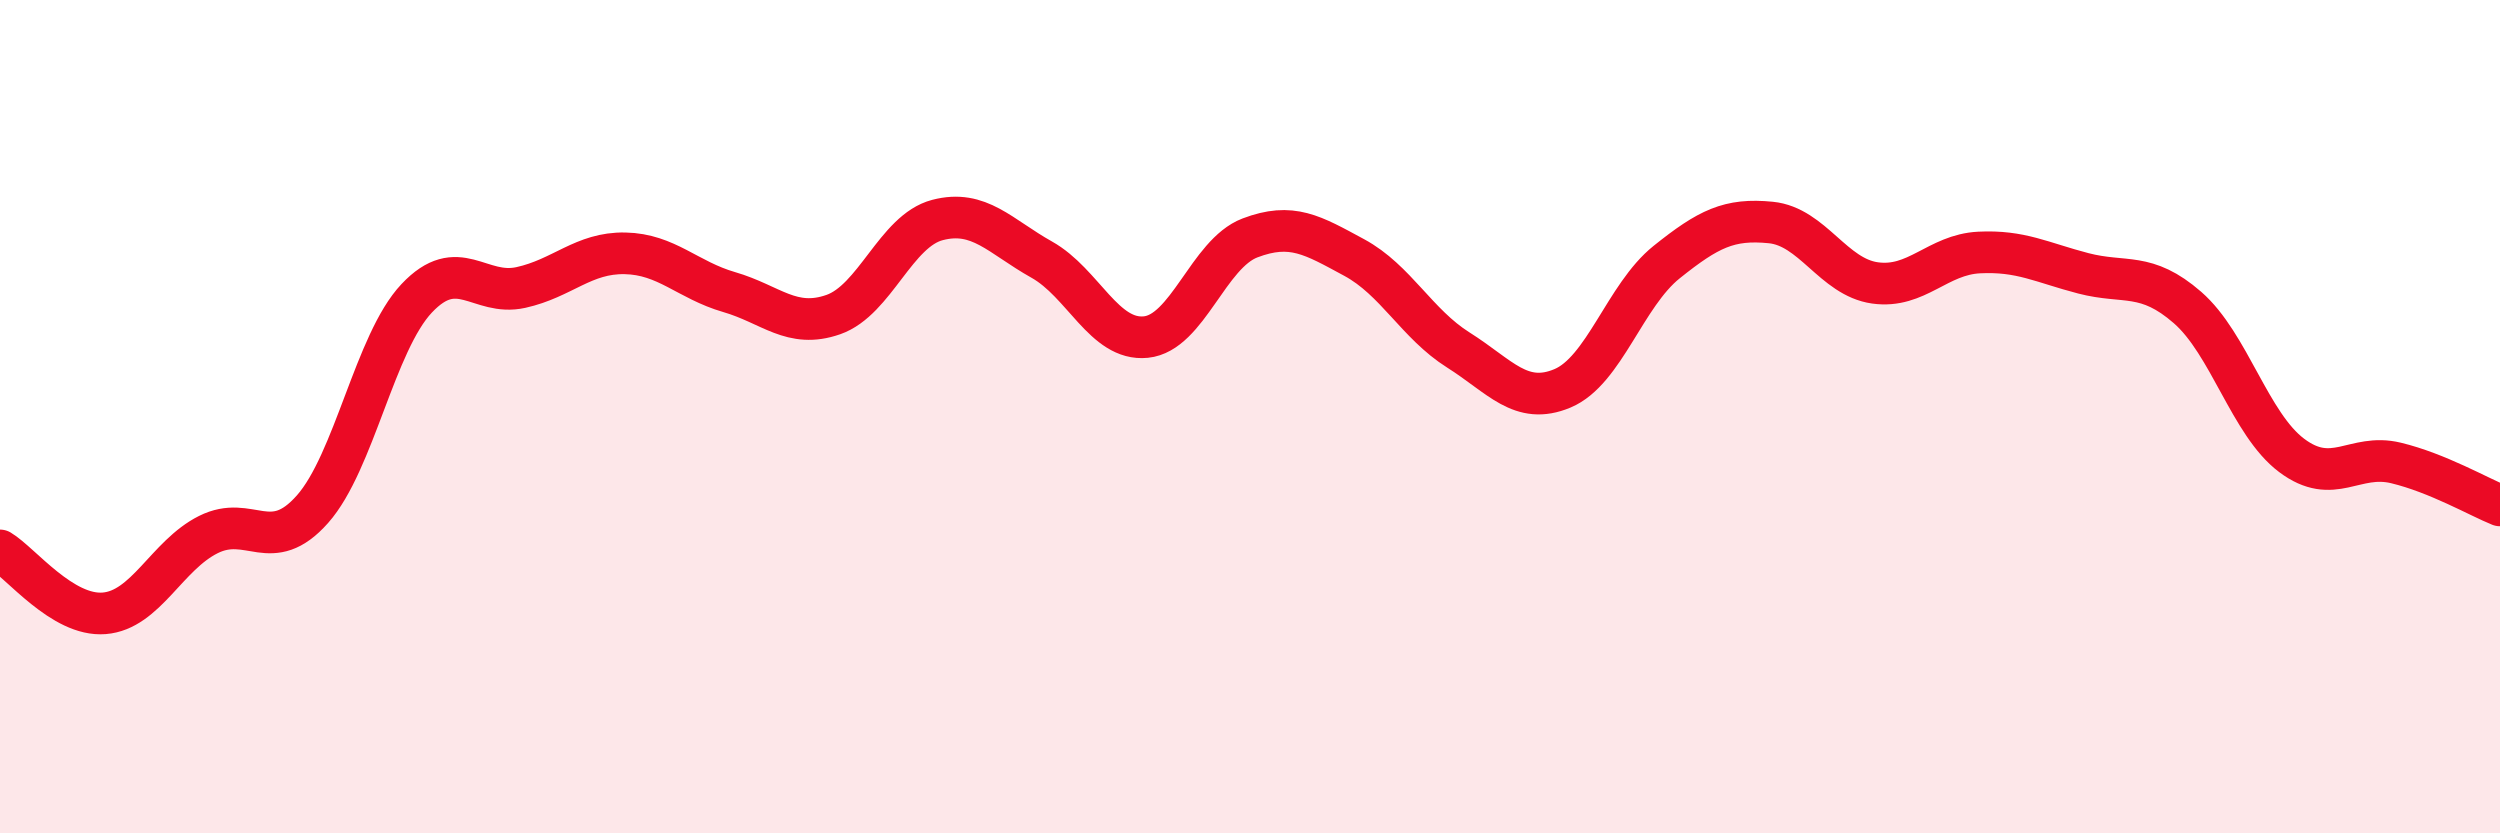
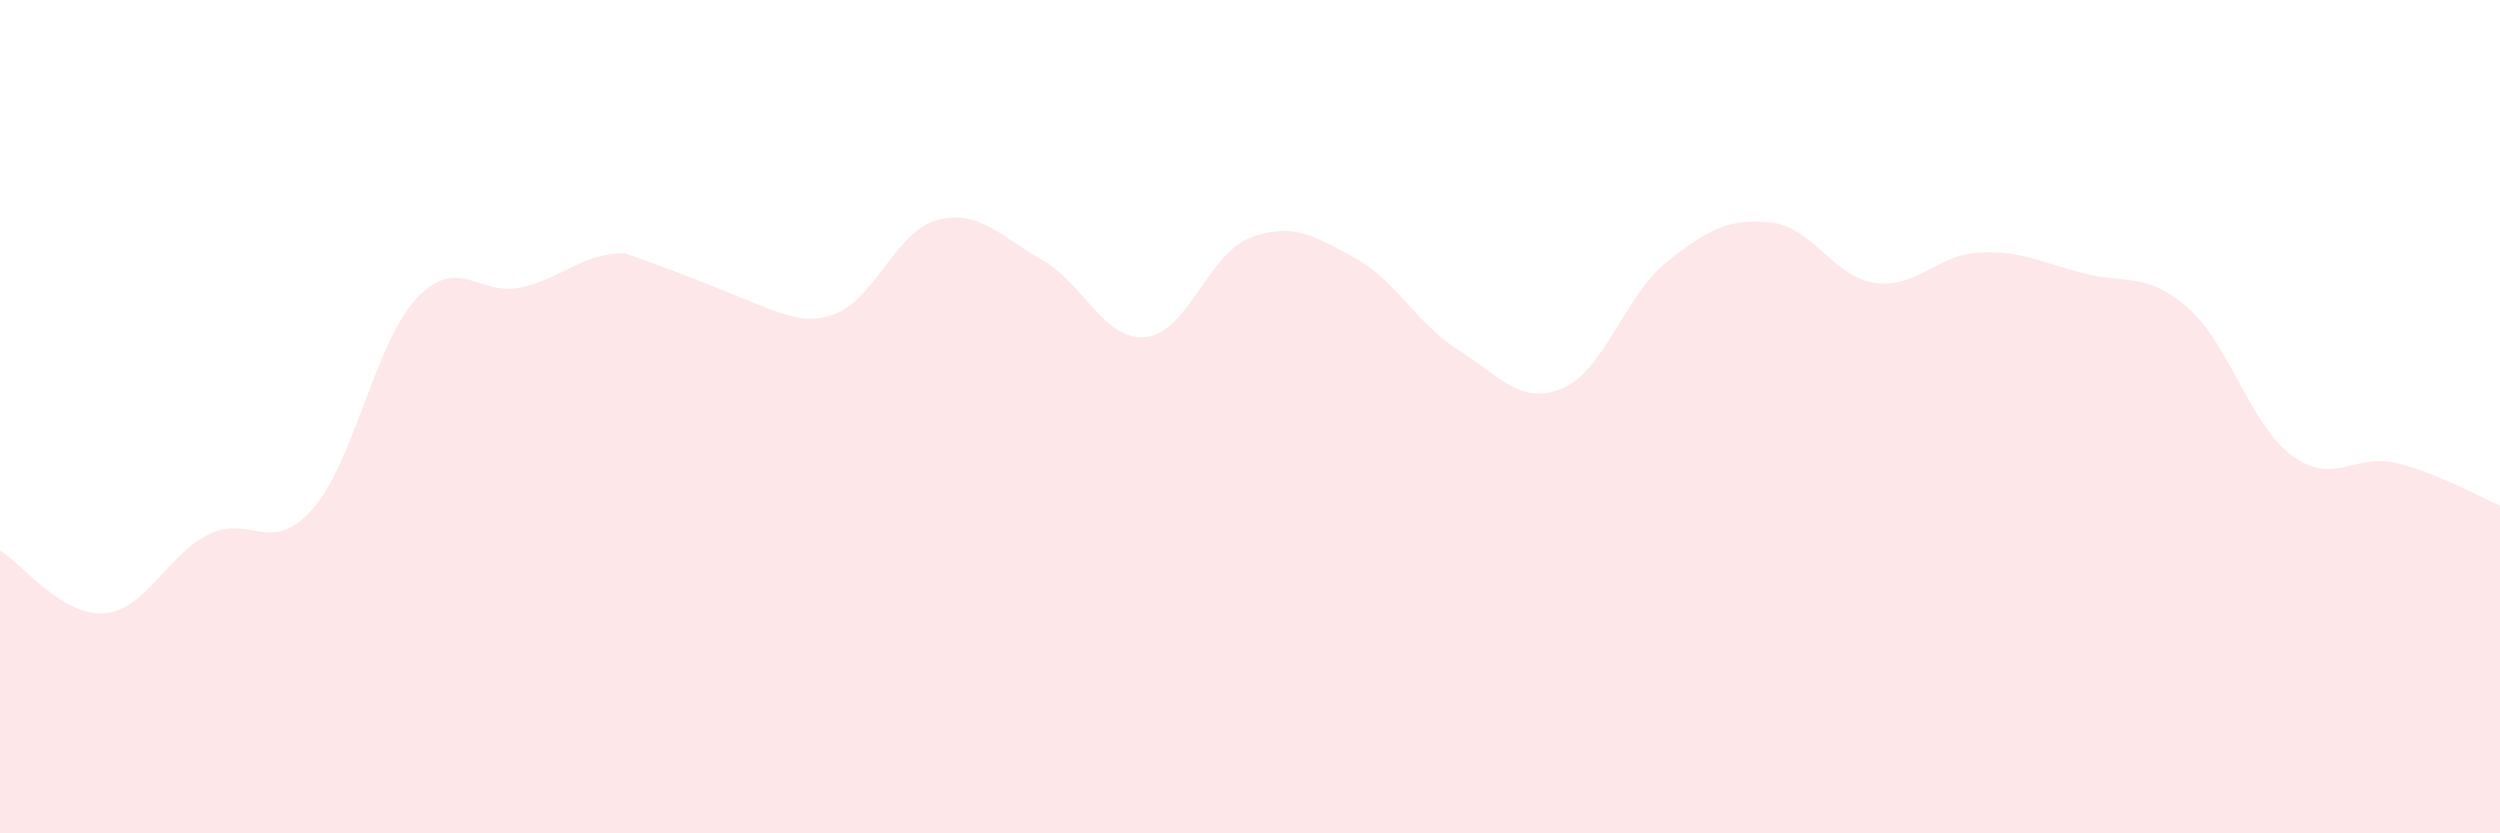
<svg xmlns="http://www.w3.org/2000/svg" width="60" height="20" viewBox="0 0 60 20">
-   <path d="M 0,13.21 C 0.5,13.51 1.5,14.8 2.5,14.72 C 3.5,14.64 4,13.33 5,12.83 C 6,12.33 6.5,13.35 7.5,12.22 C 8.5,11.09 9,8.22 10,7.16 C 11,6.1 11.5,7.12 12.5,6.9 C 13.5,6.68 14,6.06 15,6.08 C 16,6.1 16.5,6.72 17.5,7.01 C 18.5,7.3 19,7.9 20,7.55 C 21,7.2 21.5,5.54 22.5,5.28 C 23.5,5.02 24,5.67 25,6.23 C 26,6.79 26.5,8.19 27.5,8.09 C 28.5,7.99 29,6.09 30,5.71 C 31,5.33 31.5,5.64 32.5,6.18 C 33.5,6.72 34,7.77 35,8.4 C 36,9.03 36.5,9.74 37.5,9.32 C 38.5,8.9 39,7.09 40,6.29 C 41,5.49 41.5,5.24 42.5,5.34 C 43.5,5.44 44,6.65 45,6.79 C 46,6.93 46.5,6.11 47.5,6.06 C 48.5,6.01 49,6.3 50,6.56 C 51,6.82 51.5,6.51 52.5,7.38 C 53.5,8.25 54,10.18 55,10.93 C 56,11.68 56.5,10.87 57.5,11.11 C 58.5,11.35 59.5,11.93 60,12.13L60 20L0 20Z" fill="#EB0A25" opacity="0.1" stroke-linecap="round" stroke-linejoin="round" />
-   <path d="M 0,13.21 C 0.5,13.51 1.5,14.8 2.5,14.72 C 3.5,14.64 4,13.33 5,12.83 C 6,12.33 6.5,13.35 7.5,12.22 C 8.5,11.09 9,8.22 10,7.16 C 11,6.1 11.5,7.12 12.5,6.9 C 13.5,6.68 14,6.06 15,6.08 C 16,6.1 16.5,6.72 17.5,7.01 C 18.5,7.3 19,7.9 20,7.55 C 21,7.2 21.5,5.54 22.5,5.28 C 23.5,5.02 24,5.67 25,6.23 C 26,6.79 26.5,8.19 27.5,8.09 C 28.5,7.99 29,6.09 30,5.71 C 31,5.33 31.5,5.64 32.5,6.18 C 33.5,6.72 34,7.77 35,8.4 C 36,9.03 36.5,9.74 37.5,9.32 C 38.5,8.9 39,7.09 40,6.29 C 41,5.49 41.5,5.24 42.5,5.34 C 43.5,5.44 44,6.65 45,6.79 C 46,6.93 46.5,6.11 47.5,6.06 C 48.5,6.01 49,6.3 50,6.56 C 51,6.82 51.5,6.51 52.5,7.38 C 53.5,8.25 54,10.18 55,10.93 C 56,11.68 56.5,10.87 57.5,11.11 C 58.5,11.35 59.5,11.93 60,12.13" stroke="#EB0A25" stroke-width="1" fill="none" stroke-linecap="round" stroke-linejoin="round" />
+   <path d="M 0,13.21 C 0.5,13.51 1.5,14.8 2.5,14.72 C 3.5,14.64 4,13.33 5,12.83 C 6,12.33 6.5,13.35 7.5,12.22 C 8.5,11.09 9,8.22 10,7.16 C 11,6.1 11.5,7.12 12.5,6.9 C 13.5,6.68 14,6.06 15,6.08 C 18.5,7.3 19,7.9 20,7.55 C 21,7.2 21.5,5.54 22.5,5.28 C 23.5,5.02 24,5.67 25,6.23 C 26,6.79 26.5,8.19 27.5,8.09 C 28.5,7.99 29,6.09 30,5.71 C 31,5.33 31.5,5.64 32.5,6.18 C 33.5,6.72 34,7.77 35,8.4 C 36,9.03 36.5,9.74 37.5,9.32 C 38.5,8.9 39,7.09 40,6.29 C 41,5.49 41.5,5.24 42.5,5.34 C 43.5,5.44 44,6.65 45,6.79 C 46,6.93 46.5,6.11 47.5,6.06 C 48.5,6.01 49,6.3 50,6.56 C 51,6.82 51.5,6.51 52.5,7.38 C 53.5,8.25 54,10.18 55,10.93 C 56,11.68 56.5,10.87 57.5,11.11 C 58.5,11.35 59.5,11.93 60,12.13L60 20L0 20Z" fill="#EB0A25" opacity="0.1" stroke-linecap="round" stroke-linejoin="round" />
</svg>